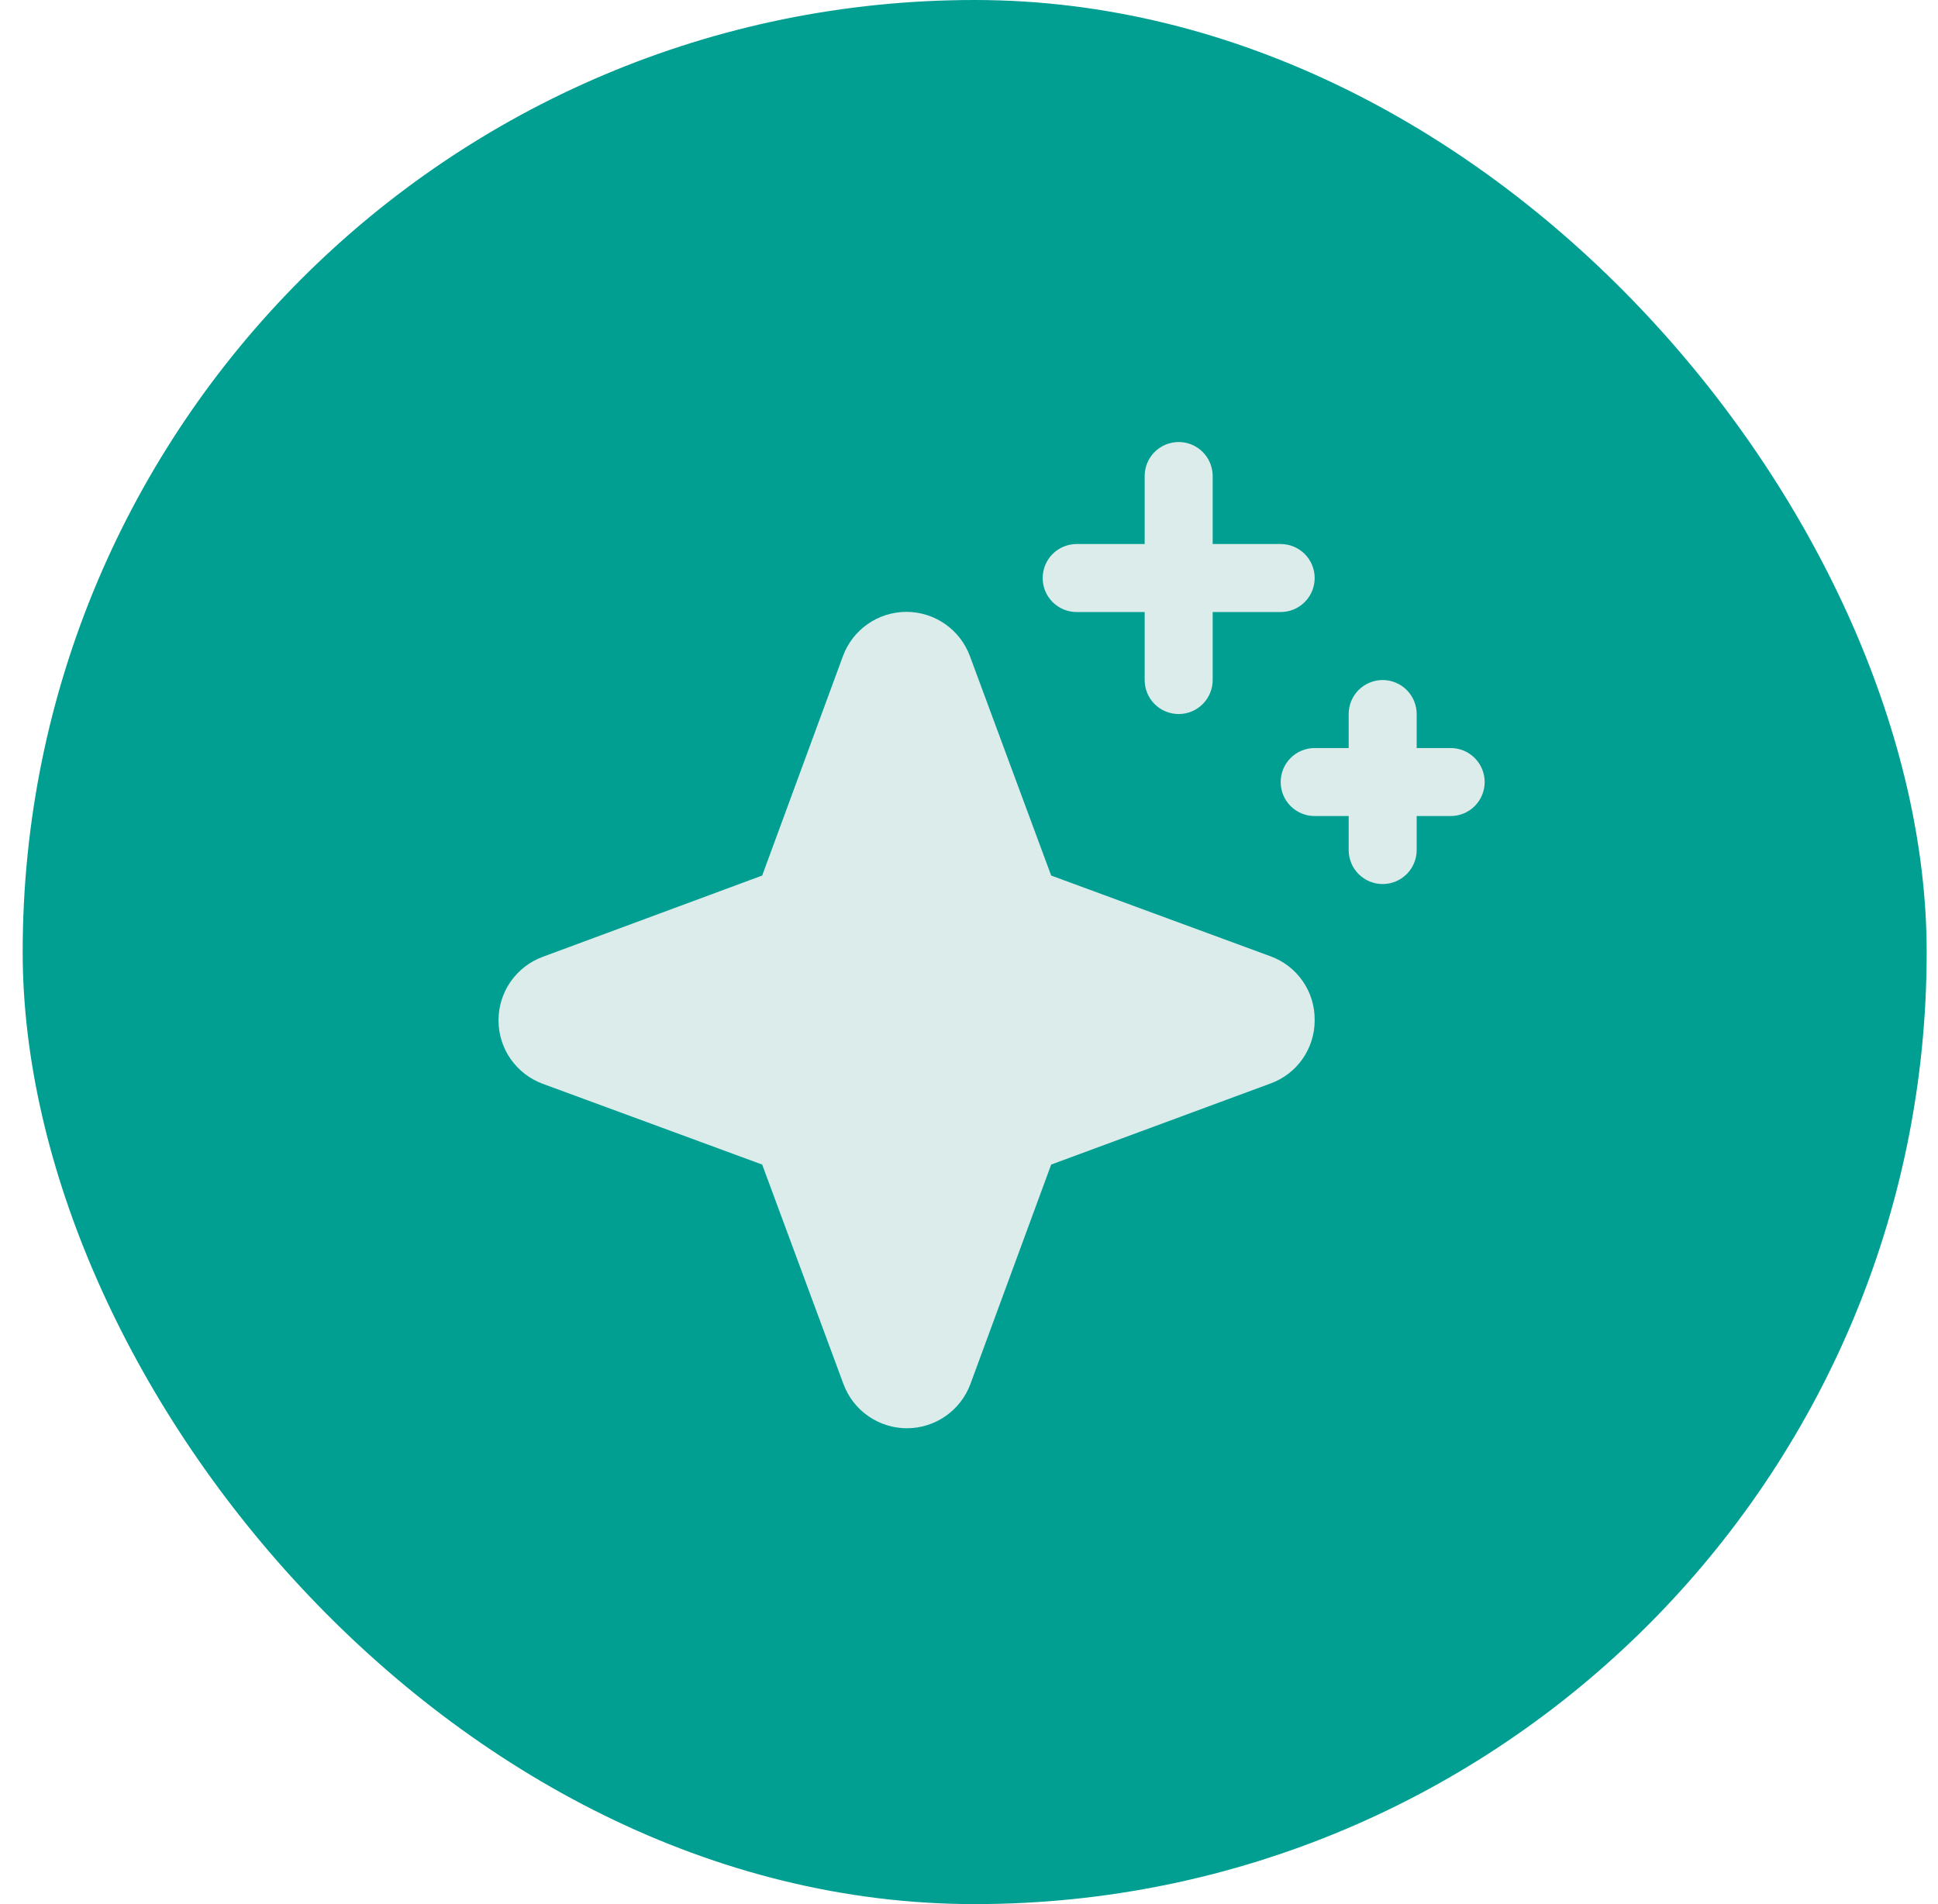
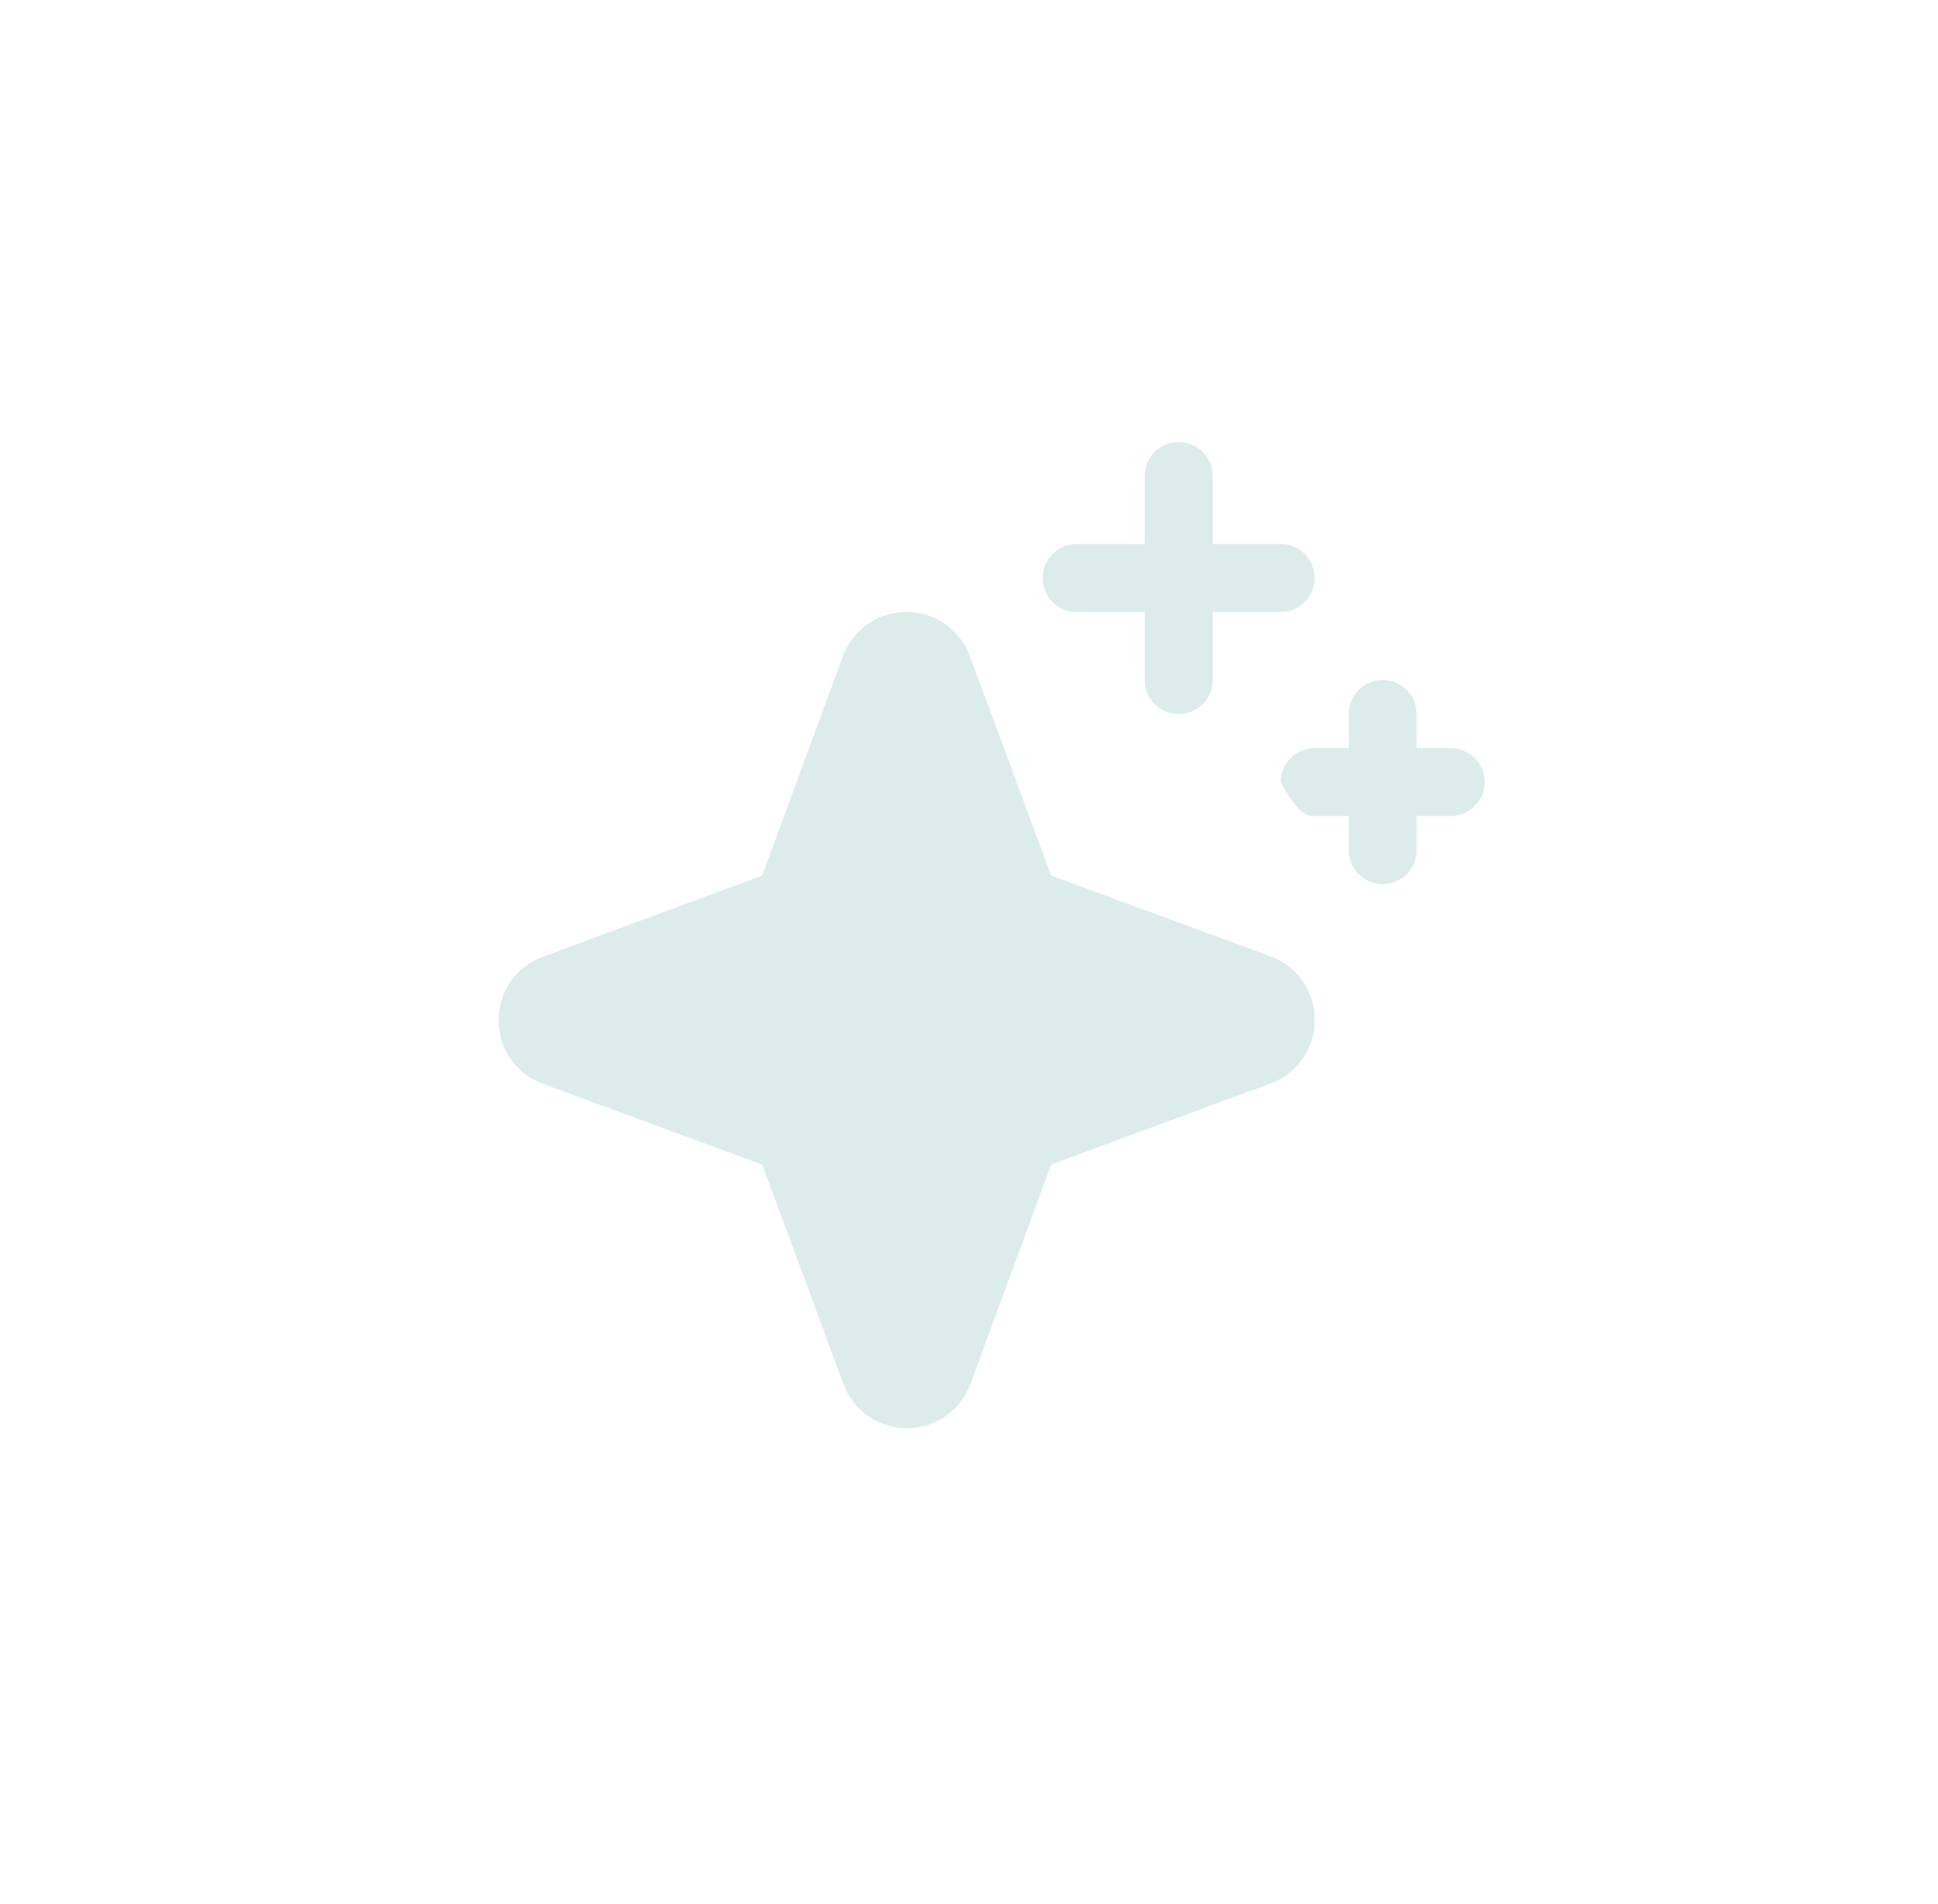
<svg xmlns="http://www.w3.org/2000/svg" width="57" height="56" viewBox="0 0 57 56" fill="none">
-   <rect x="0.667" width="56" height="56" rx="28" fill="#009F92" />
-   <path d="M38.667 30C38.669 30.408 38.545 30.806 38.312 31.141C38.079 31.475 37.748 31.729 37.364 31.867L30.917 34.25L28.542 40.703C28.401 41.085 28.146 41.414 27.813 41.647C27.479 41.88 27.081 42.005 26.674 42.005C26.267 42.005 25.87 41.88 25.536 41.647C25.202 41.414 24.947 41.085 24.807 40.703L22.417 34.25L15.964 31.875C15.582 31.734 15.252 31.48 15.019 31.146C14.786 30.812 14.662 30.415 14.662 30.008C14.662 29.6 14.786 29.203 15.019 28.869C15.252 28.535 15.582 28.281 15.964 28.14L22.417 25.75L24.792 19.297C24.932 18.915 25.187 18.586 25.521 18.353C25.855 18.12 26.252 17.995 26.659 17.995C27.066 17.995 27.464 18.12 27.798 18.353C28.131 18.586 28.386 18.915 28.527 19.297L30.917 25.75L37.369 28.125C37.753 28.265 38.084 28.52 38.316 28.856C38.549 29.192 38.671 29.592 38.667 30ZM31.667 18H33.667V20C33.667 20.265 33.772 20.52 33.959 20.707C34.147 20.895 34.401 21 34.667 21C34.932 21 35.186 20.895 35.374 20.707C35.561 20.52 35.667 20.265 35.667 20V18H37.667C37.932 18 38.186 17.895 38.374 17.707C38.561 17.52 38.667 17.265 38.667 17C38.667 16.735 38.561 16.48 38.374 16.293C38.186 16.105 37.932 16 37.667 16H35.667V14C35.667 13.735 35.561 13.48 35.374 13.293C35.186 13.105 34.932 13 34.667 13C34.401 13 34.147 13.105 33.959 13.293C33.772 13.48 33.667 13.735 33.667 14V16H31.667C31.401 16 31.147 16.105 30.959 16.293C30.772 16.48 30.667 16.735 30.667 17C30.667 17.265 30.772 17.52 30.959 17.707C31.147 17.895 31.401 18 31.667 18ZM42.667 22H41.667V21C41.667 20.735 41.561 20.48 41.374 20.293C41.186 20.105 40.932 20 40.667 20C40.401 20 40.147 20.105 39.959 20.293C39.772 20.48 39.667 20.735 39.667 21V22H38.667C38.401 22 38.147 22.105 37.959 22.293C37.772 22.48 37.667 22.735 37.667 23C37.667 23.265 37.772 23.52 37.959 23.707C38.147 23.895 38.401 24 38.667 24H39.667V25C39.667 25.265 39.772 25.52 39.959 25.707C40.147 25.895 40.401 26 40.667 26C40.932 26 41.186 25.895 41.374 25.707C41.561 25.52 41.667 25.265 41.667 25V24H42.667C42.932 24 43.186 23.895 43.374 23.707C43.561 23.52 43.667 23.265 43.667 23C43.667 22.735 43.561 22.48 43.374 22.293C43.186 22.105 42.932 22 42.667 22Z" fill="#DCECEB" />
+   <path d="M38.667 30C38.669 30.408 38.545 30.806 38.312 31.141C38.079 31.475 37.748 31.729 37.364 31.867L30.917 34.25L28.542 40.703C28.401 41.085 28.146 41.414 27.813 41.647C27.479 41.88 27.081 42.005 26.674 42.005C26.267 42.005 25.87 41.88 25.536 41.647C25.202 41.414 24.947 41.085 24.807 40.703L22.417 34.25L15.964 31.875C15.582 31.734 15.252 31.48 15.019 31.146C14.786 30.812 14.662 30.415 14.662 30.008C14.662 29.6 14.786 29.203 15.019 28.869C15.252 28.535 15.582 28.281 15.964 28.14L22.417 25.75L24.792 19.297C24.932 18.915 25.187 18.586 25.521 18.353C25.855 18.12 26.252 17.995 26.659 17.995C27.066 17.995 27.464 18.12 27.798 18.353C28.131 18.586 28.386 18.915 28.527 19.297L30.917 25.75L37.369 28.125C37.753 28.265 38.084 28.52 38.316 28.856C38.549 29.192 38.671 29.592 38.667 30ZM31.667 18H33.667V20C33.667 20.265 33.772 20.52 33.959 20.707C34.147 20.895 34.401 21 34.667 21C34.932 21 35.186 20.895 35.374 20.707C35.561 20.52 35.667 20.265 35.667 20V18H37.667C37.932 18 38.186 17.895 38.374 17.707C38.561 17.52 38.667 17.265 38.667 17C38.667 16.735 38.561 16.48 38.374 16.293C38.186 16.105 37.932 16 37.667 16H35.667V14C35.667 13.735 35.561 13.48 35.374 13.293C35.186 13.105 34.932 13 34.667 13C34.401 13 34.147 13.105 33.959 13.293C33.772 13.48 33.667 13.735 33.667 14V16H31.667C31.401 16 31.147 16.105 30.959 16.293C30.772 16.48 30.667 16.735 30.667 17C30.667 17.265 30.772 17.52 30.959 17.707C31.147 17.895 31.401 18 31.667 18ZM42.667 22H41.667V21C41.667 20.735 41.561 20.48 41.374 20.293C41.186 20.105 40.932 20 40.667 20C40.401 20 40.147 20.105 39.959 20.293C39.772 20.48 39.667 20.735 39.667 21V22H38.667C38.401 22 38.147 22.105 37.959 22.293C37.772 22.48 37.667 22.735 37.667 23C38.147 23.895 38.401 24 38.667 24H39.667V25C39.667 25.265 39.772 25.52 39.959 25.707C40.147 25.895 40.401 26 40.667 26C40.932 26 41.186 25.895 41.374 25.707C41.561 25.52 41.667 25.265 41.667 25V24H42.667C42.932 24 43.186 23.895 43.374 23.707C43.561 23.52 43.667 23.265 43.667 23C43.667 22.735 43.561 22.48 43.374 22.293C43.186 22.105 42.932 22 42.667 22Z" fill="#DCECEB" />
</svg>